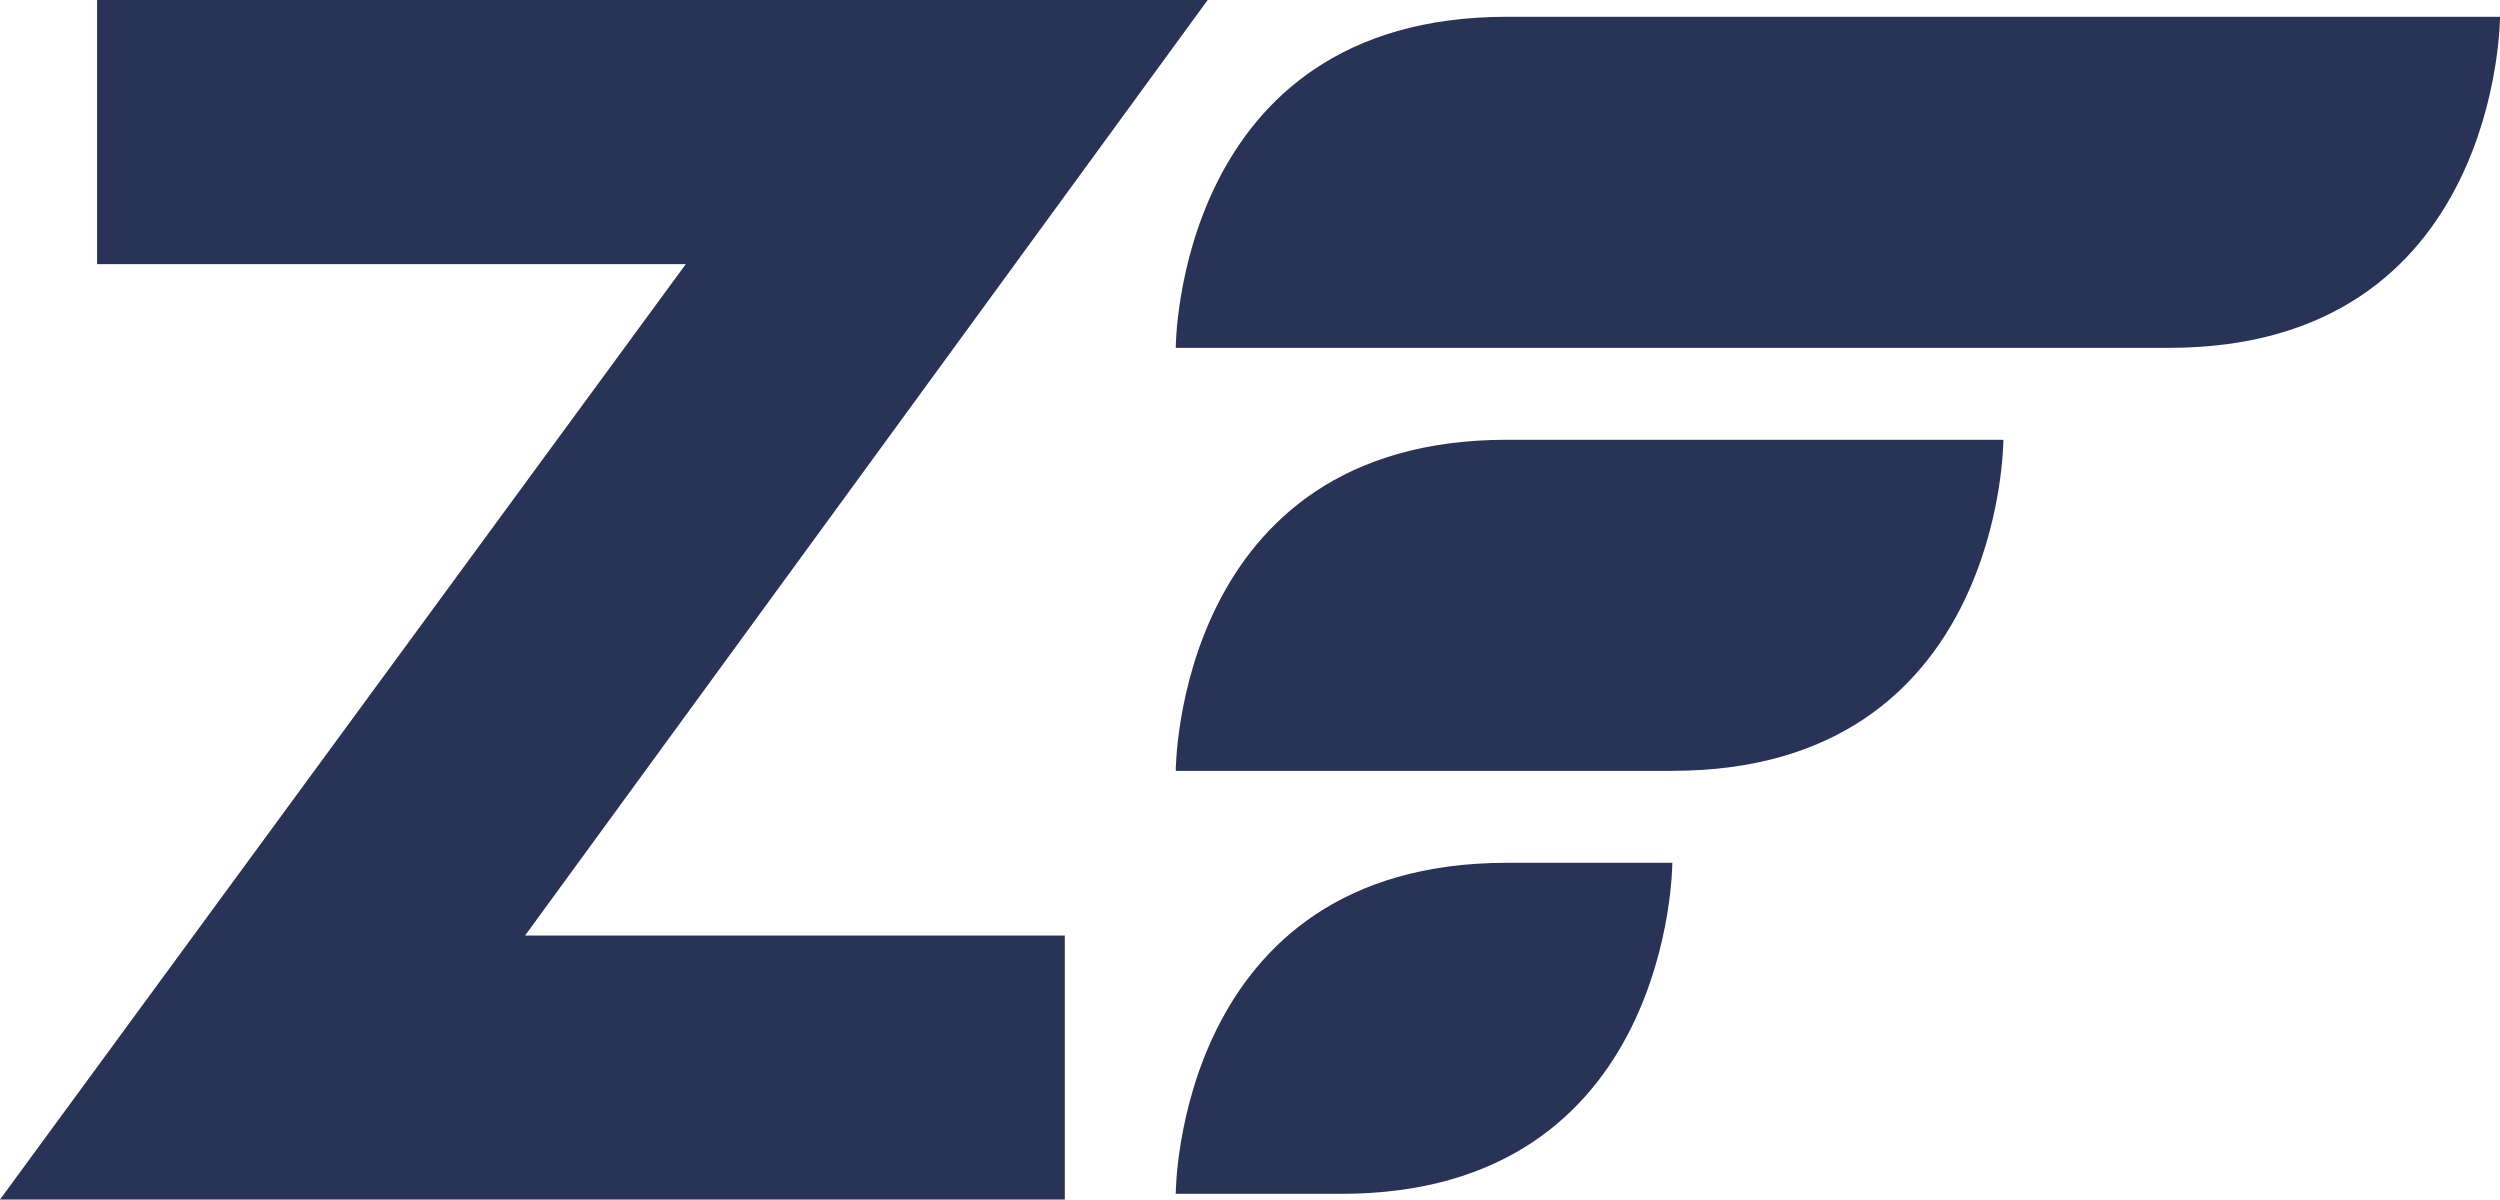
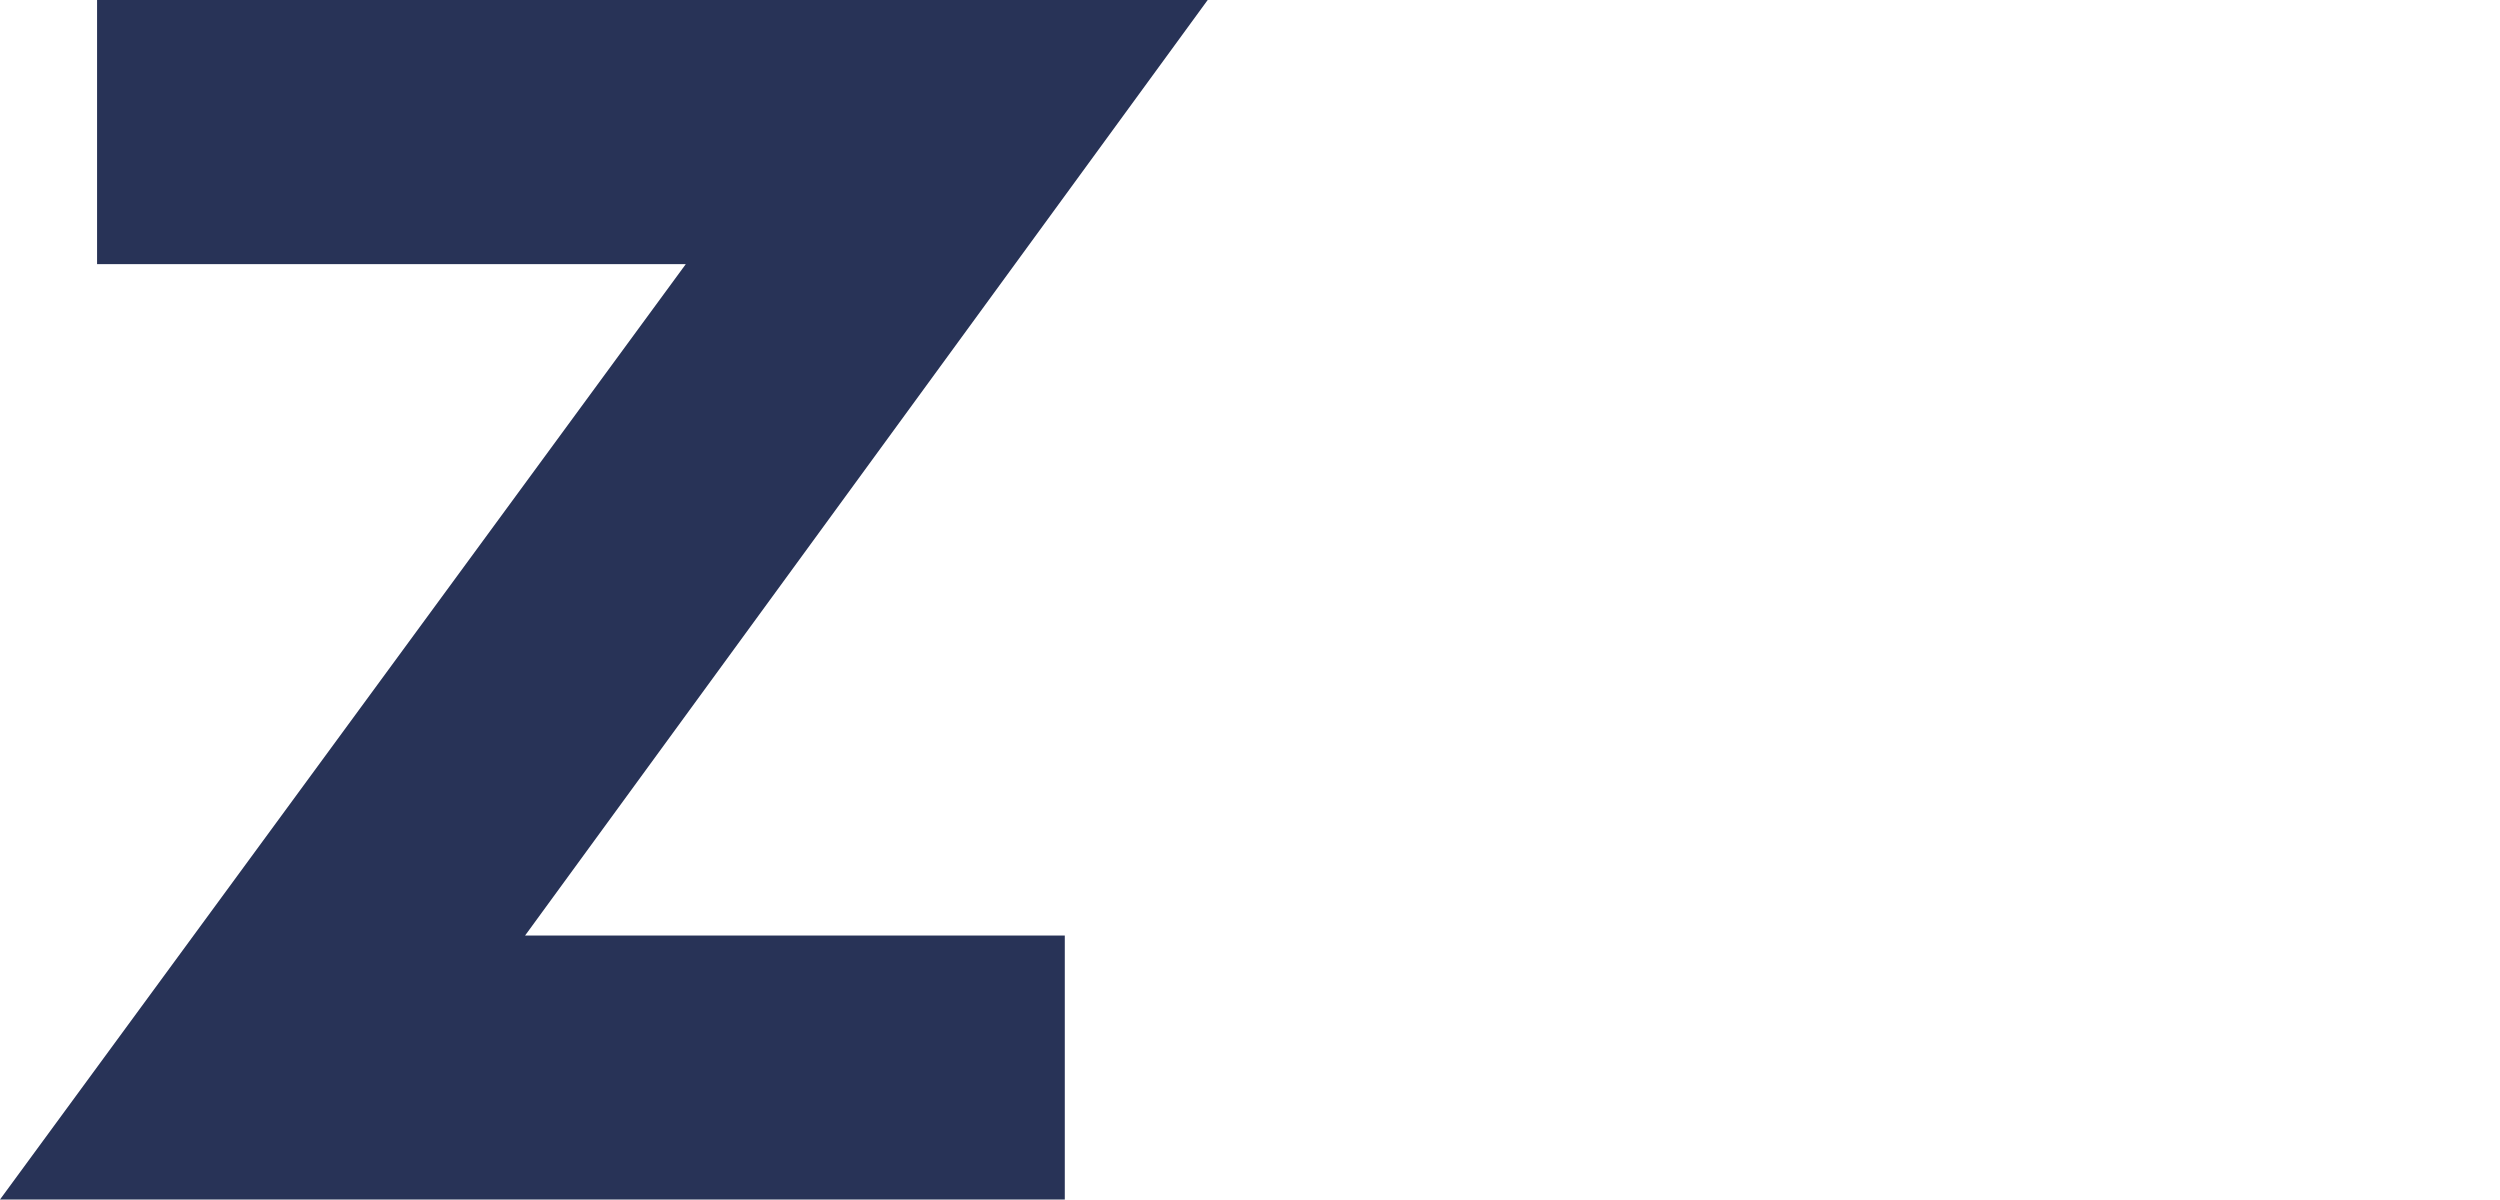
<svg xmlns="http://www.w3.org/2000/svg" width="56.302" height="27.017" viewBox="0 0 56.302 27.017">
  <g id="php-tech-5" transform="translate(-0.32 -0.486)">
-     <path id="Path_1214" data-name="Path 1214" d="M120.43,9.657s0-7.455,7.456-7.455h22.367s0,7.456-7.456,7.456H120.43m0,9.526s0-7.456,7.456-7.456h11.183s0,7.456-7.456,7.456H120.43m0,9.526s0-7.455,7.456-7.455h3.727s0,7.455-7.455,7.455H120.43" transform="translate(-93.631 -1.338)" fill="#283357" />
    <path id="Path_1215" data-name="Path 1215" d="M24.3,21.555V27.5H.32L15.765,6.434H2.506V.486H27.518L12.145,21.555H24.3" transform="translate(0 0)" fill="#283357" />
  </g>
</svg>